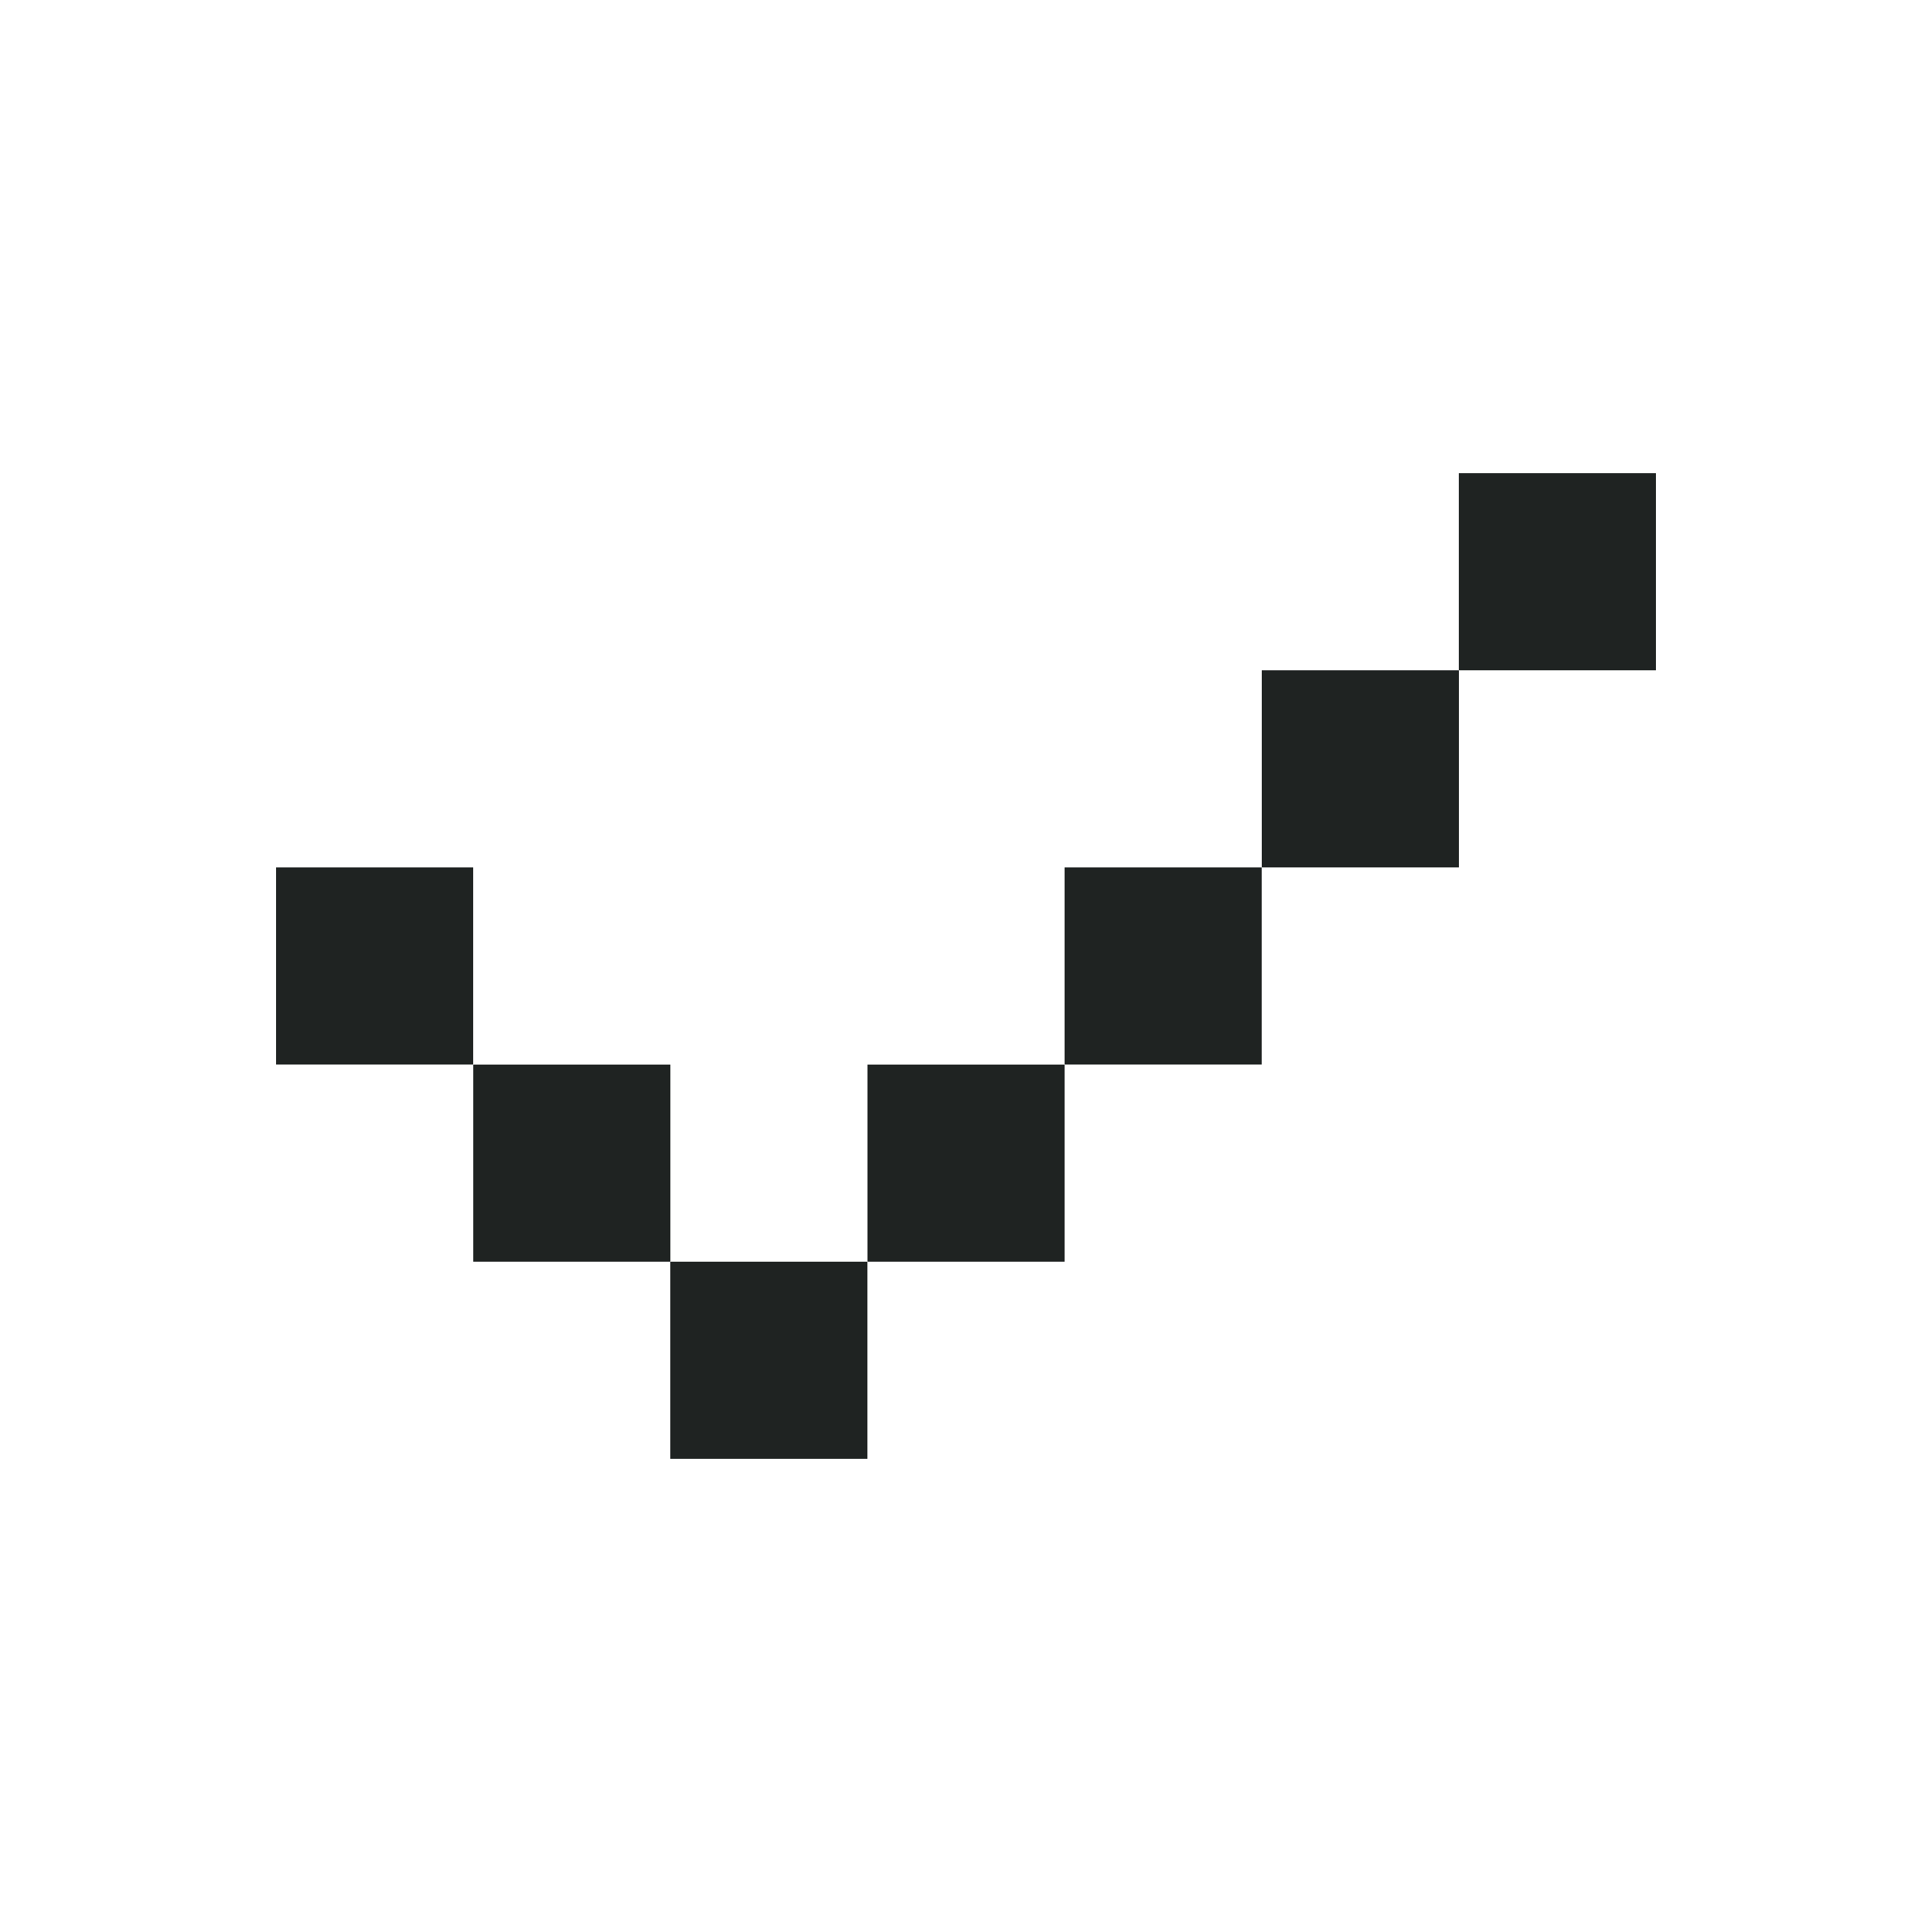
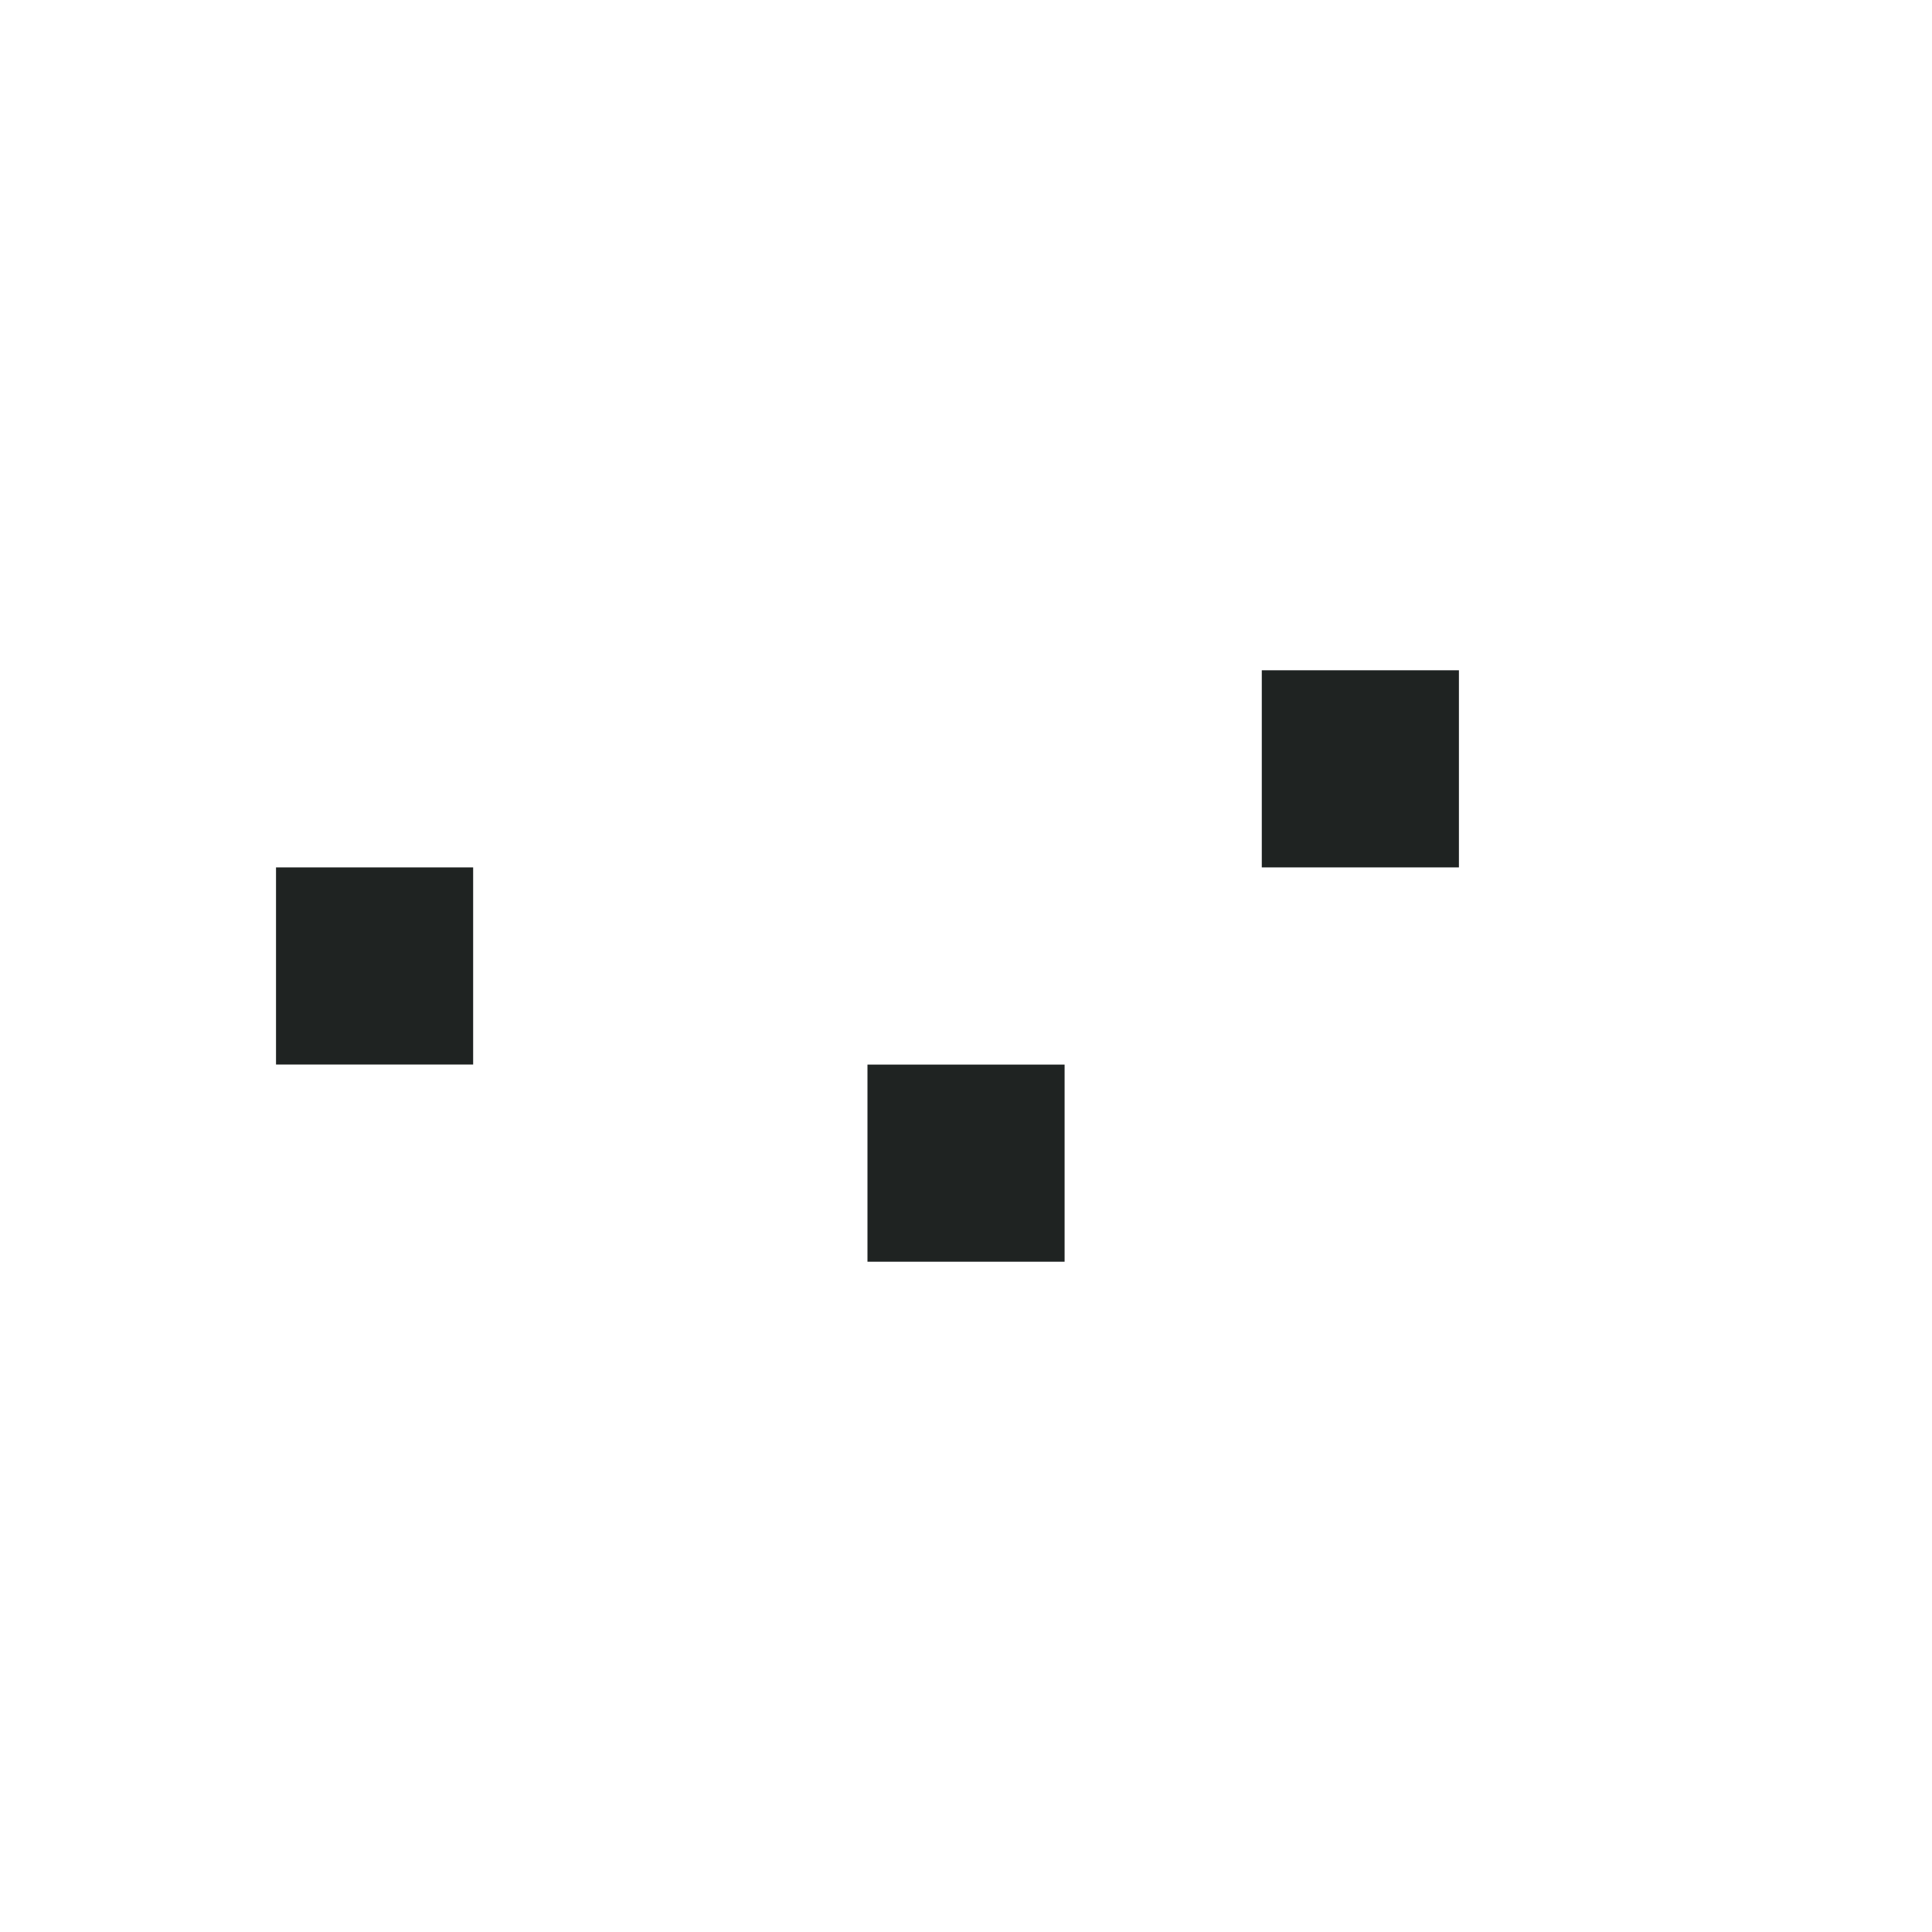
<svg xmlns="http://www.w3.org/2000/svg" fill="none" height="30" viewBox="0 0 30 30" width="30">
  <g fill="#1f2322">
-     <path d="m7.348 16.531h3.061v3.061h-3.061z" />
-     <path d="m10.408 19.592h3.061v3.061h-3.061z" />
    <path d="m13.47 16.531h3.061v3.061h-3.061z" />
-     <path d="m16.531 13.469h3.061v3.061h-3.061z" />
    <path d="m4.286 13.469h3.061v3.061h-3.061z" />
    <path d="m19.593 10.408h3.061v3.061h-3.061z" />
-     <path d="m22.653 7.347h3.061v3.061h-3.061z" />
  </g>
</svg>